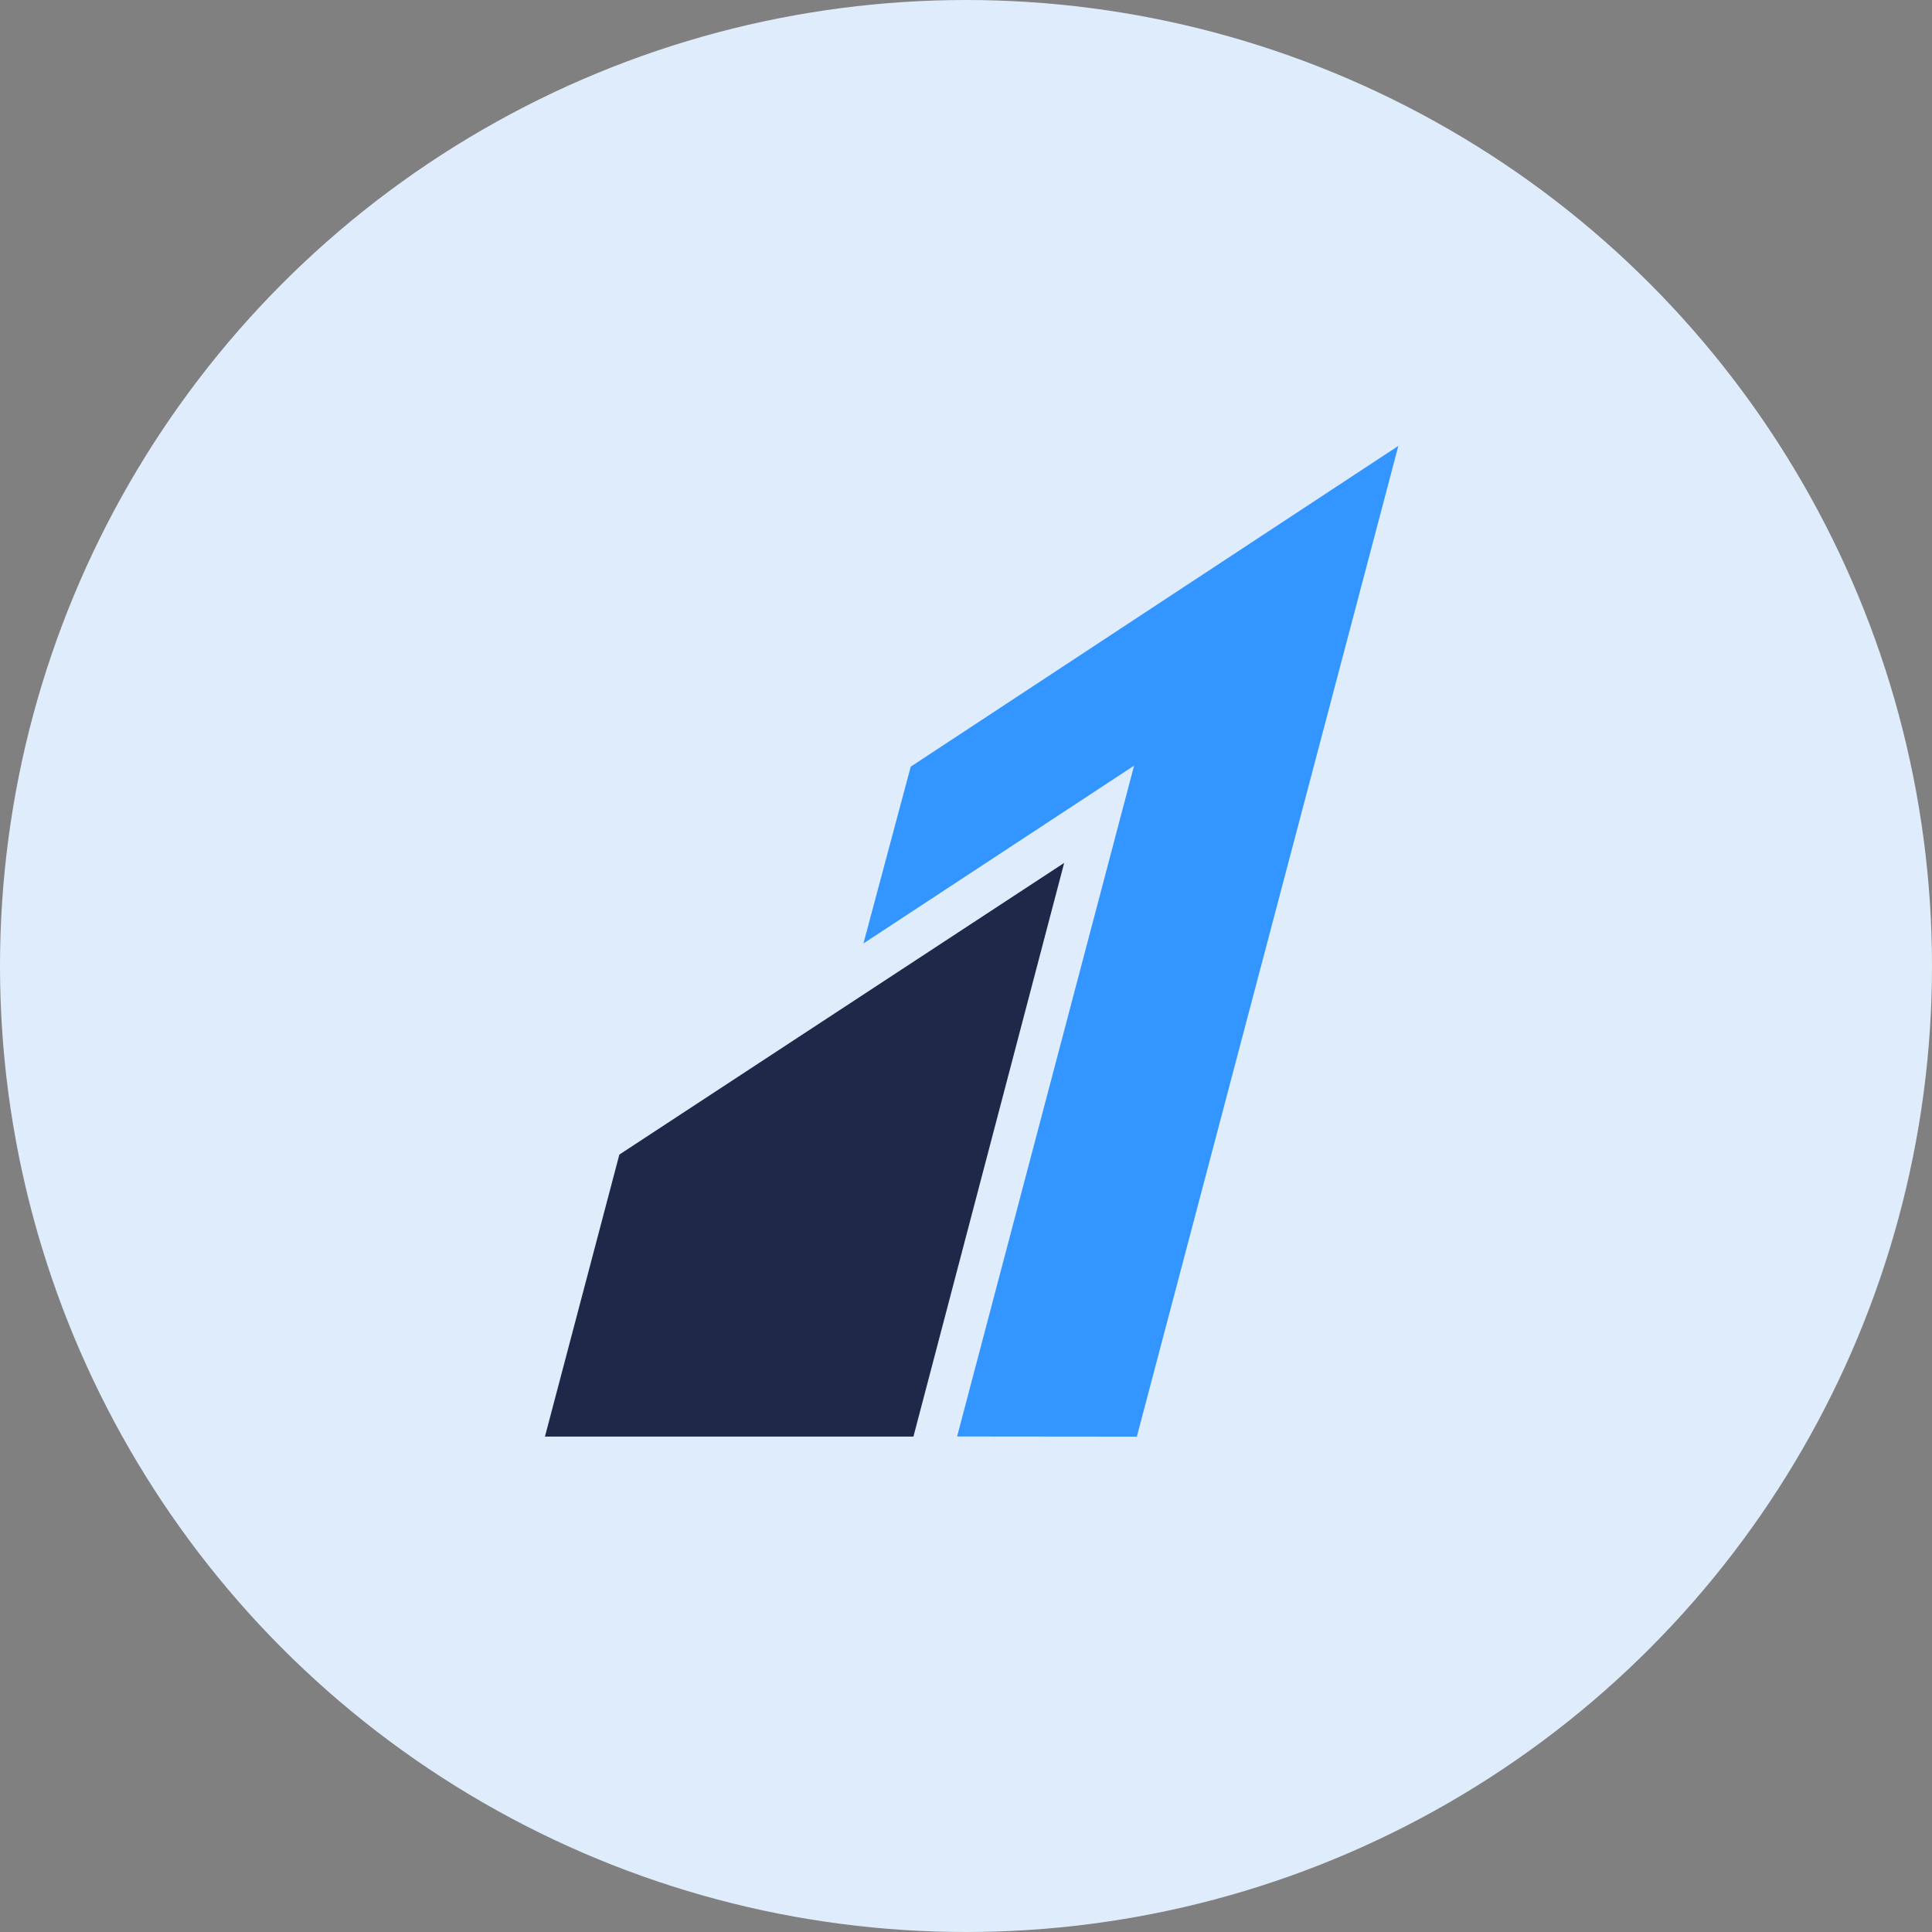
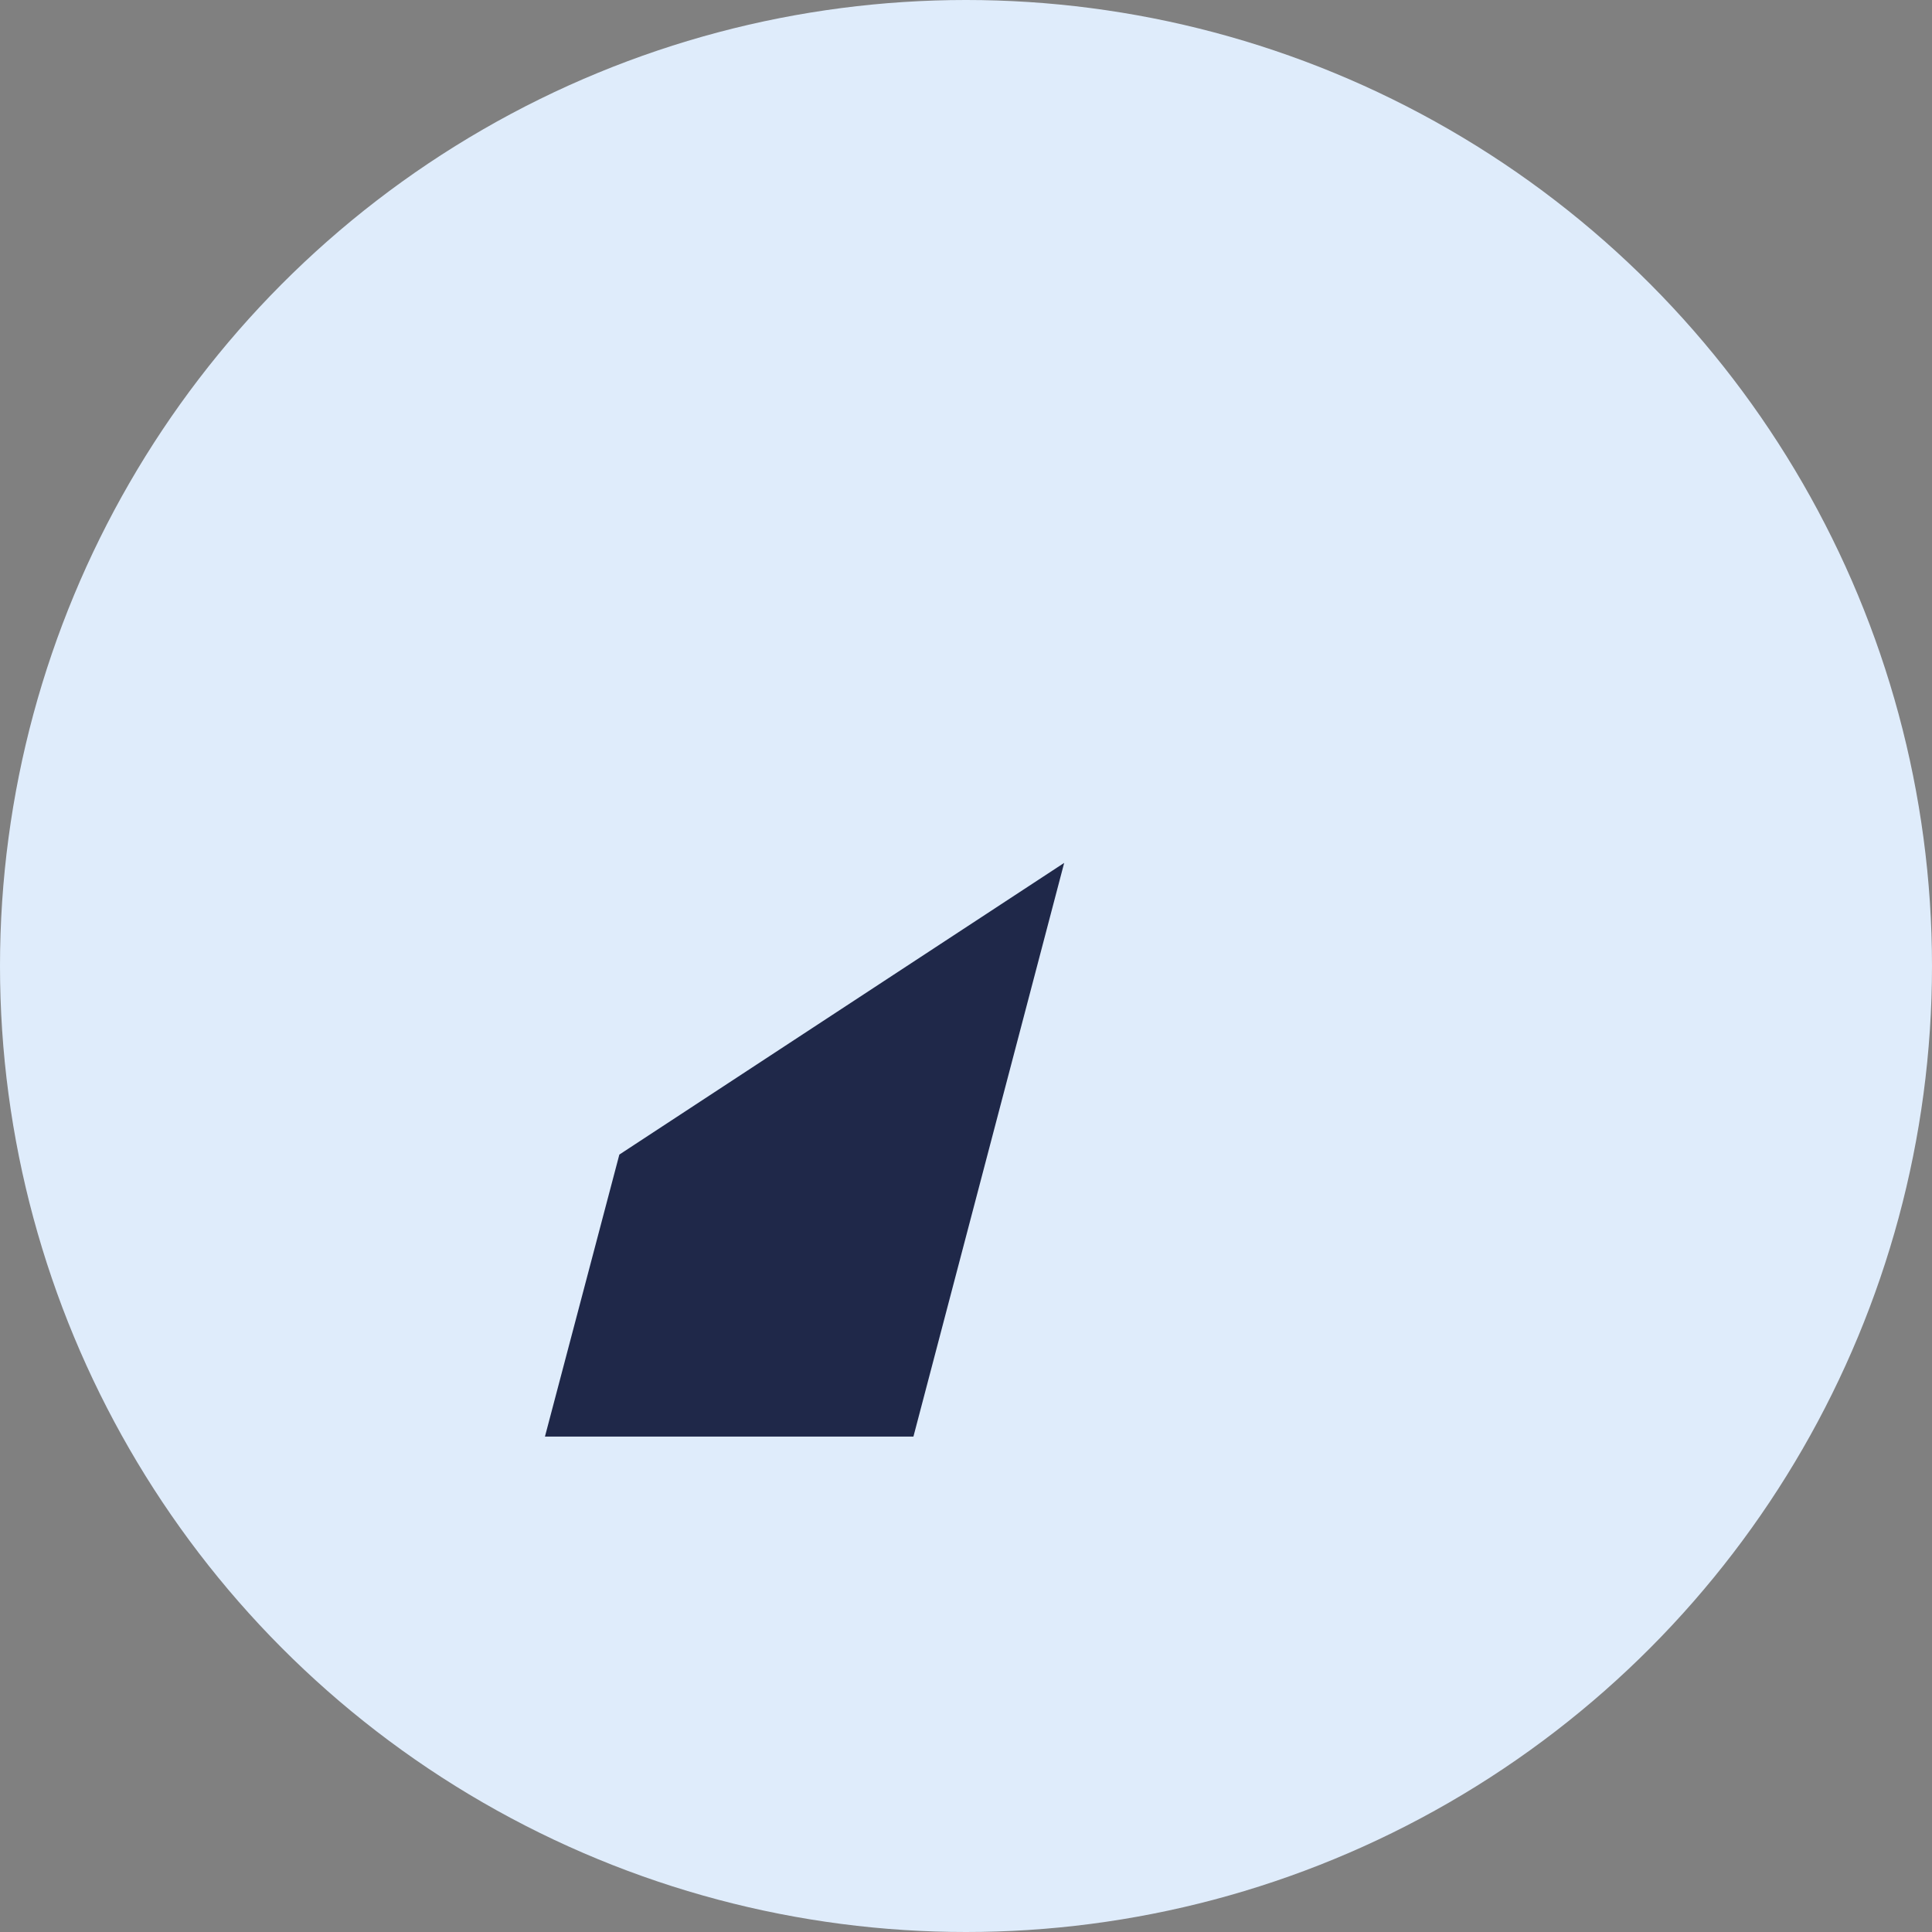
<svg xmlns="http://www.w3.org/2000/svg" width="33" height="33" viewBox="0 0 33 33" fill="none">
  <rect x="0" y="0" width="33" height="33" fill="#808080" stroke="none" />
  <circle cx="16.5" cy="16.5" r="16.5" fill="#DFECFB" />
  <path d="M10.579 19.721L9.308 24.538H15.602C15.602 24.538 18.176 14.742 18.177 14.739C18.174 14.741 10.579 19.721 10.579 19.721Z" fill="#1F2849" />
-   <path d="M15.556 13.095L14.748 16.115L19.371 13.078L16.348 24.536L19.418 24.539L23.885 7.616L15.556 13.095Z" fill="#3395FF" />
</svg>